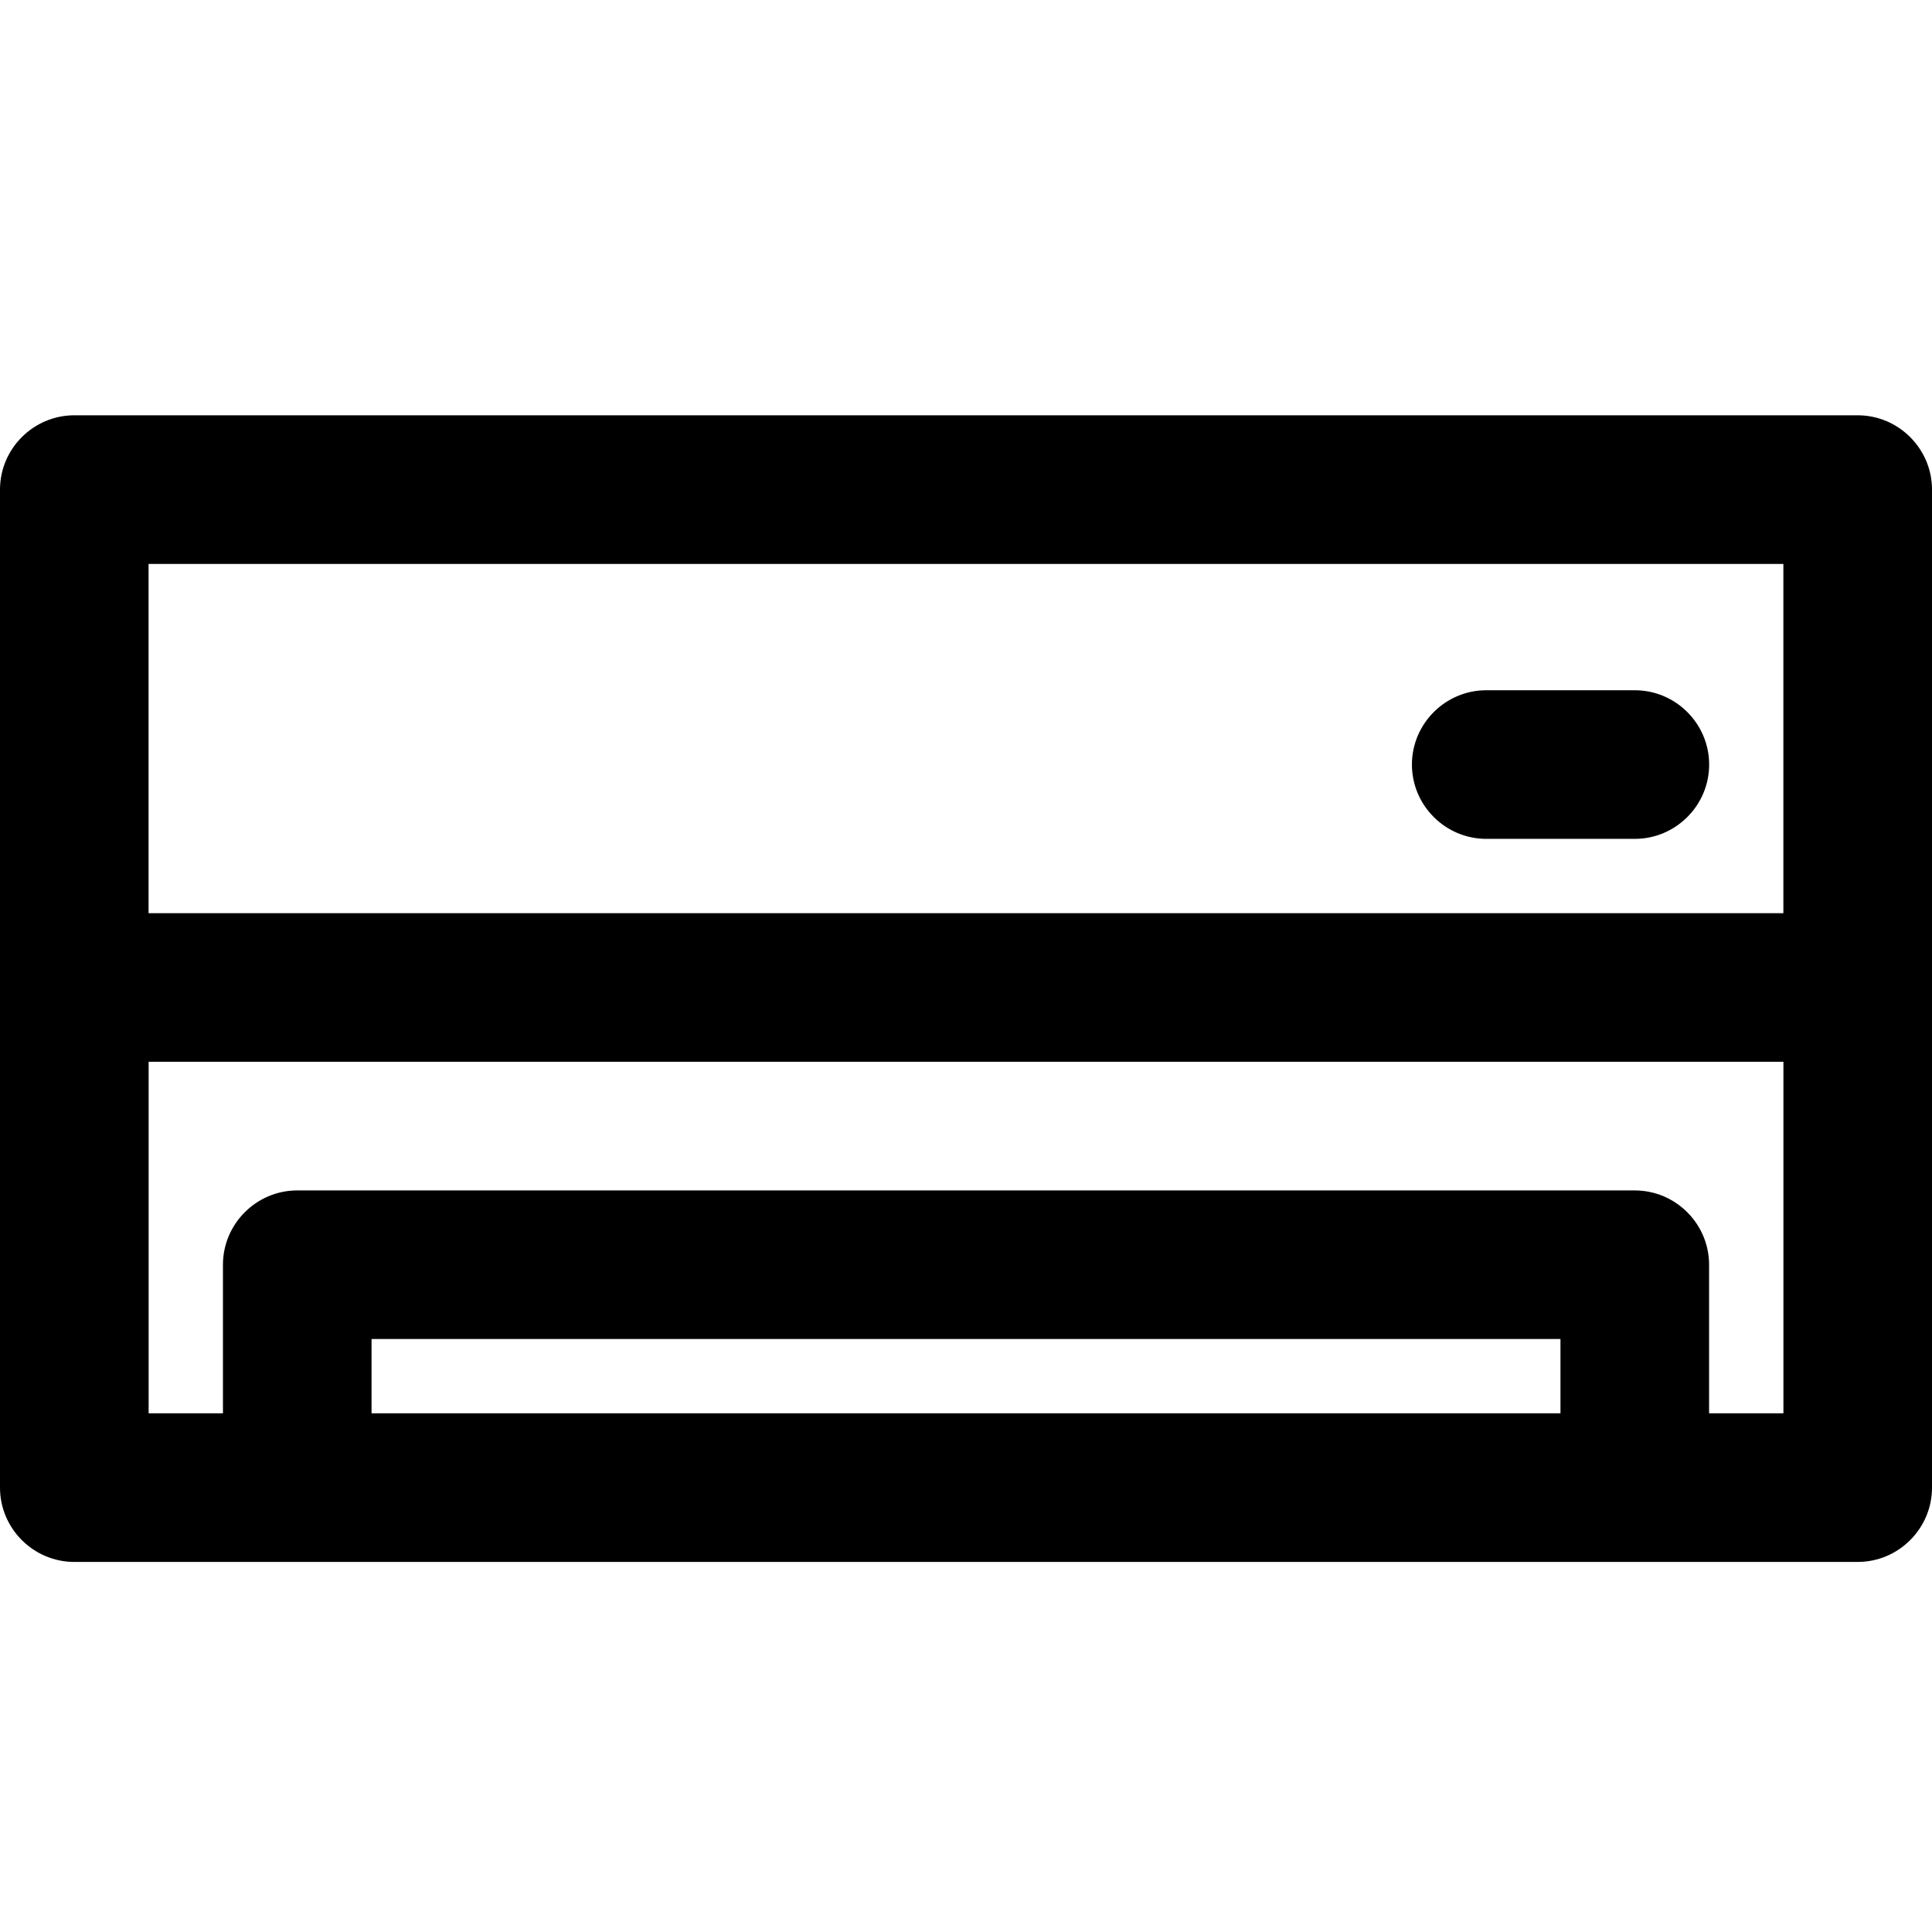
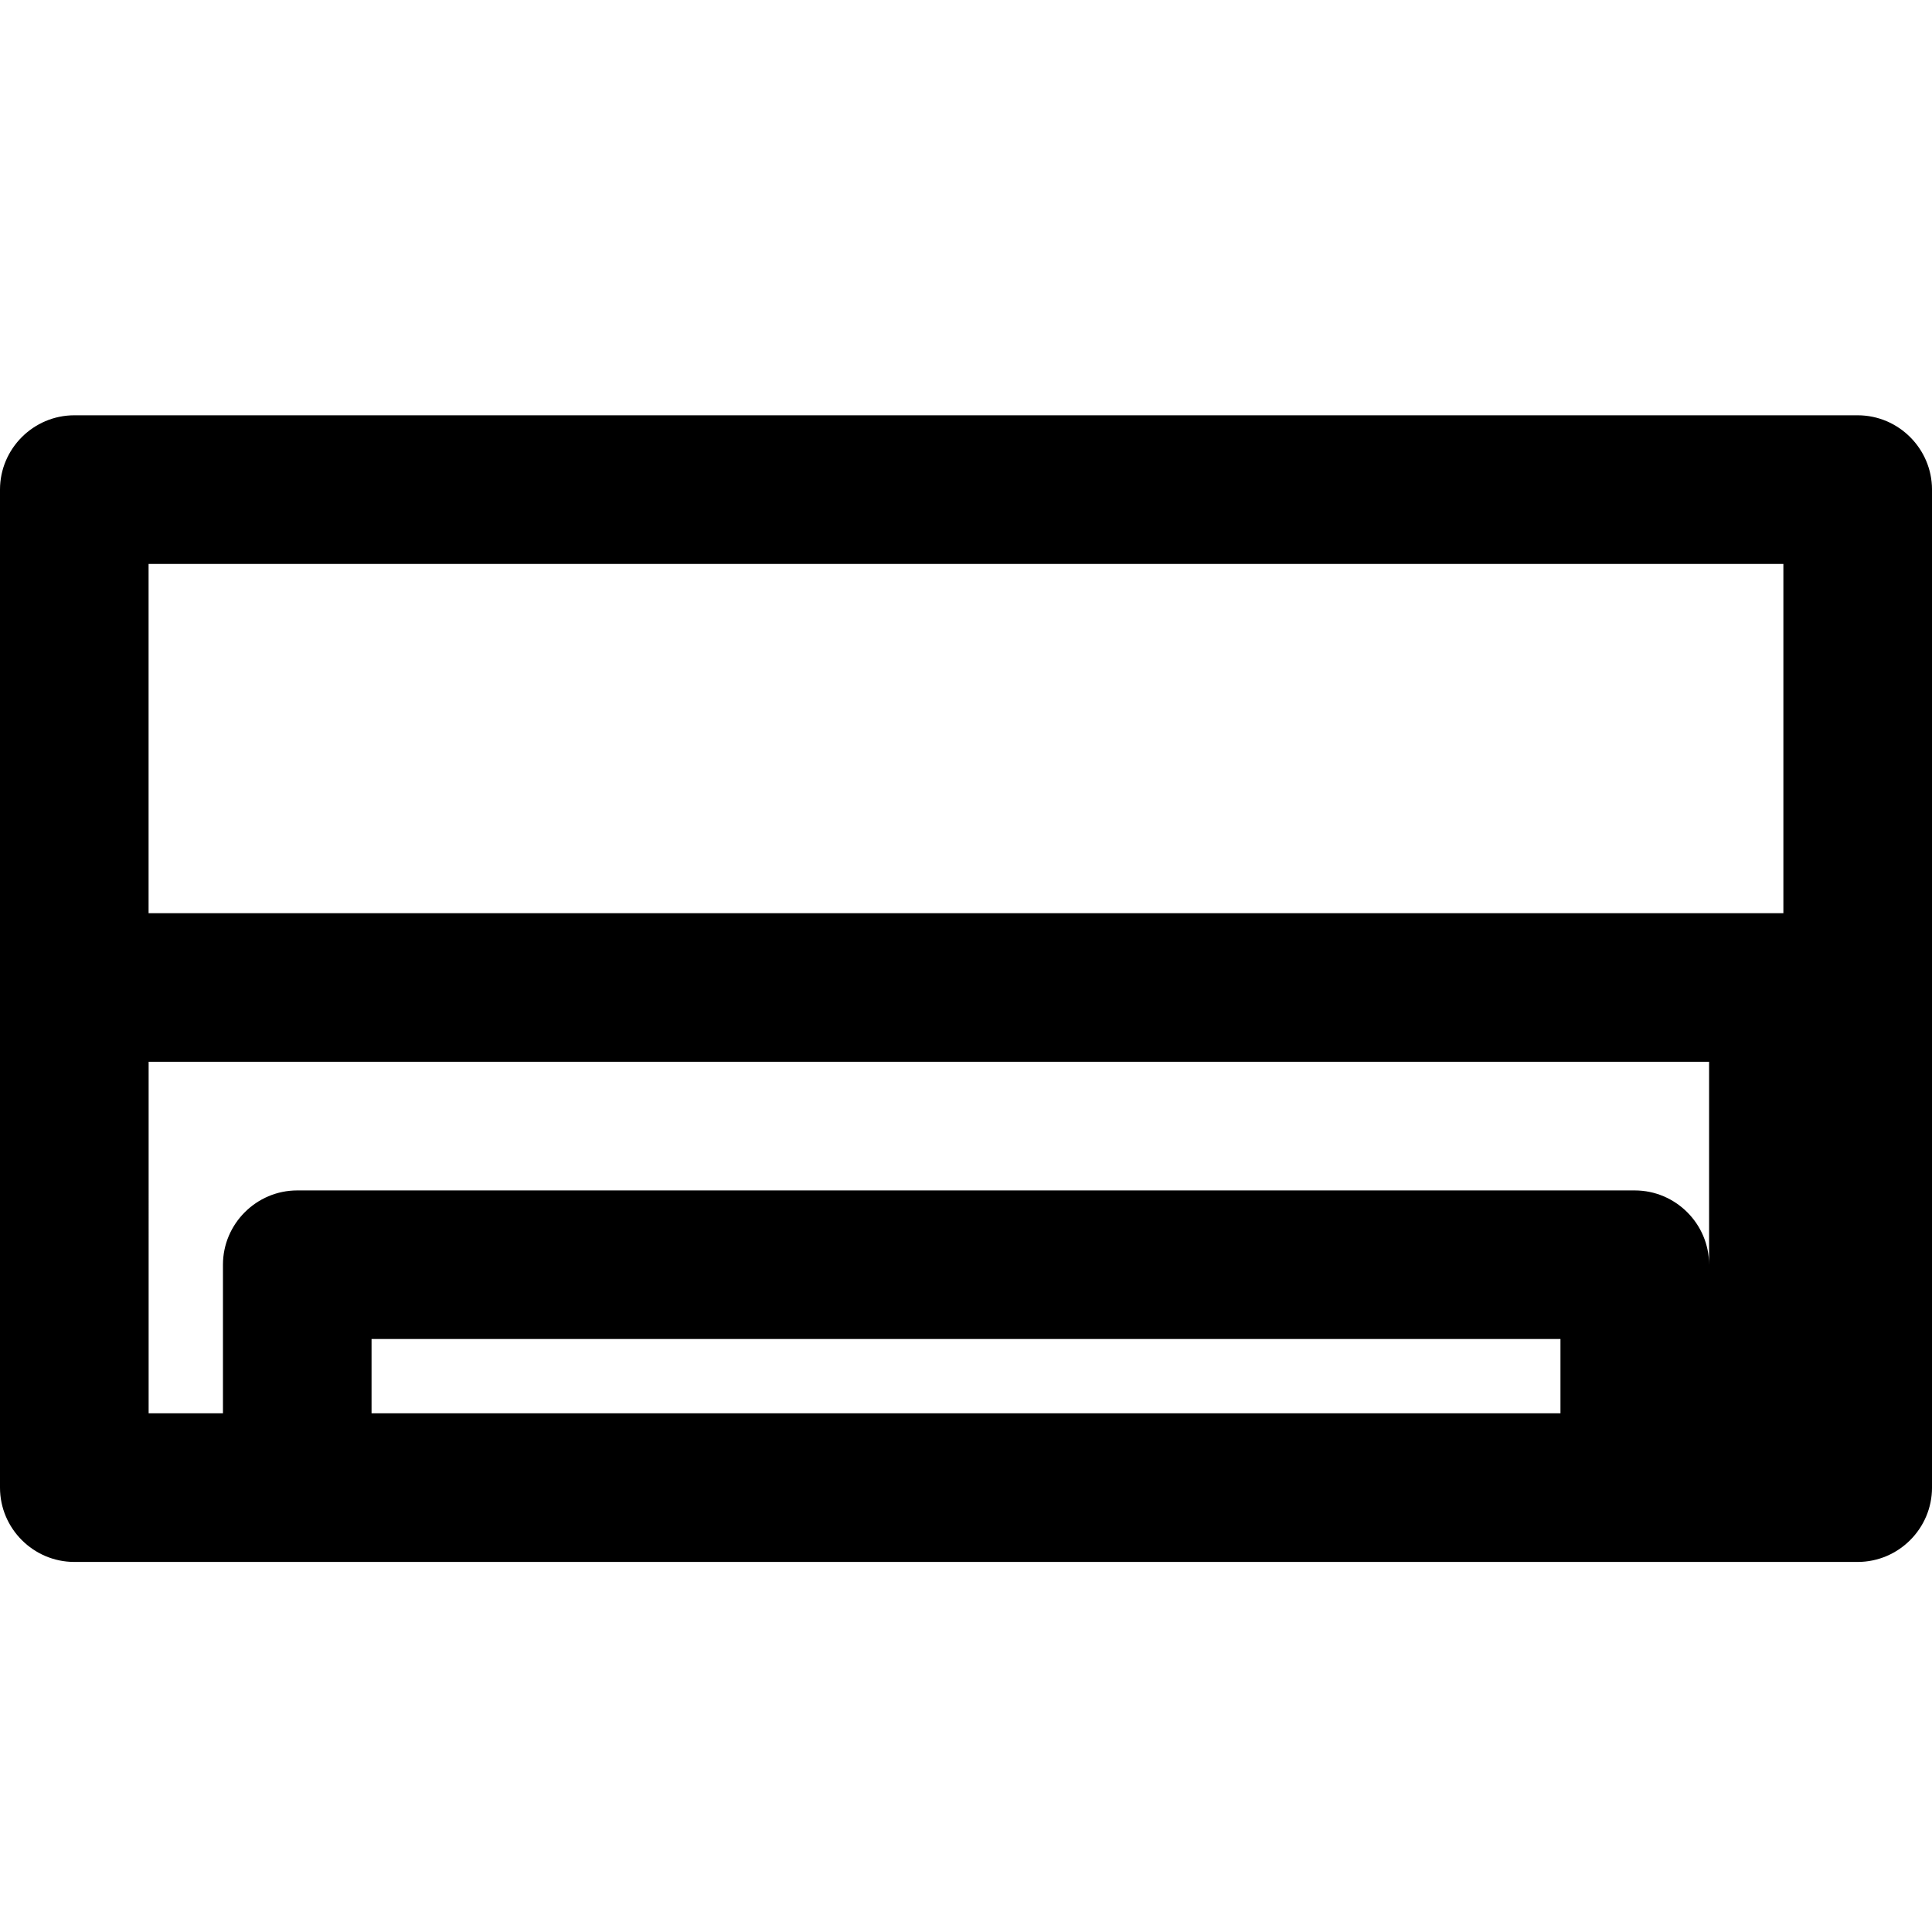
<svg xmlns="http://www.w3.org/2000/svg" version="1.1" id="レイヤー_1" x="0px" y="0px" width="141.732px" height="141.732px" viewBox="0 0 141.732 141.732" enable-background="new 0 0 141.732 141.732" xml:space="preserve">
  <g>
-     <path d="M136.28,30.466H5.45C2.453,30.466,0,32.919,0,35.916v73.216c0,2.999,2.453,5.452,5.451,5.452h130.83   c3,0,5.452-2.453,5.452-5.452V35.916C141.732,32.919,139.279,30.466,136.28,30.466L136.28,30.466z M130.829,41.369v25.624H10.9   V41.369H130.829z M27.257,103.68v-5.451h87.219v5.451H27.257z M125.379,103.68V92.779c0-2.997-2.453-5.449-5.452-5.449H21.806   c-2.998,0-5.45,2.452-5.45,5.449v10.901h-5.452V77.893h119.928v25.787H125.379z" />
-     <path d="M109.031,61.539h10.901c2.999,0,5.452-2.453,5.452-5.451c0-2.999-2.453-5.451-5.452-5.451h-10.901   c-2.999,0-5.452,2.453-5.452,5.451C103.579,59.086,106.032,61.539,109.031,61.539z" />
+     <path d="M136.28,30.466H5.45C2.453,30.466,0,32.919,0,35.916v73.216c0,2.999,2.453,5.452,5.451,5.452h130.83   c3,0,5.452-2.453,5.452-5.452V35.916C141.732,32.919,139.279,30.466,136.28,30.466L136.28,30.466z M130.829,41.369v25.624H10.9   V41.369H130.829z M27.257,103.68v-5.451h87.219v5.451H27.257z M125.379,103.68V92.779c0-2.997-2.453-5.449-5.452-5.449H21.806   c-2.998,0-5.45,2.452-5.45,5.449v10.901h-5.452V77.893h119.928H125.379z" />
  </g>
</svg>